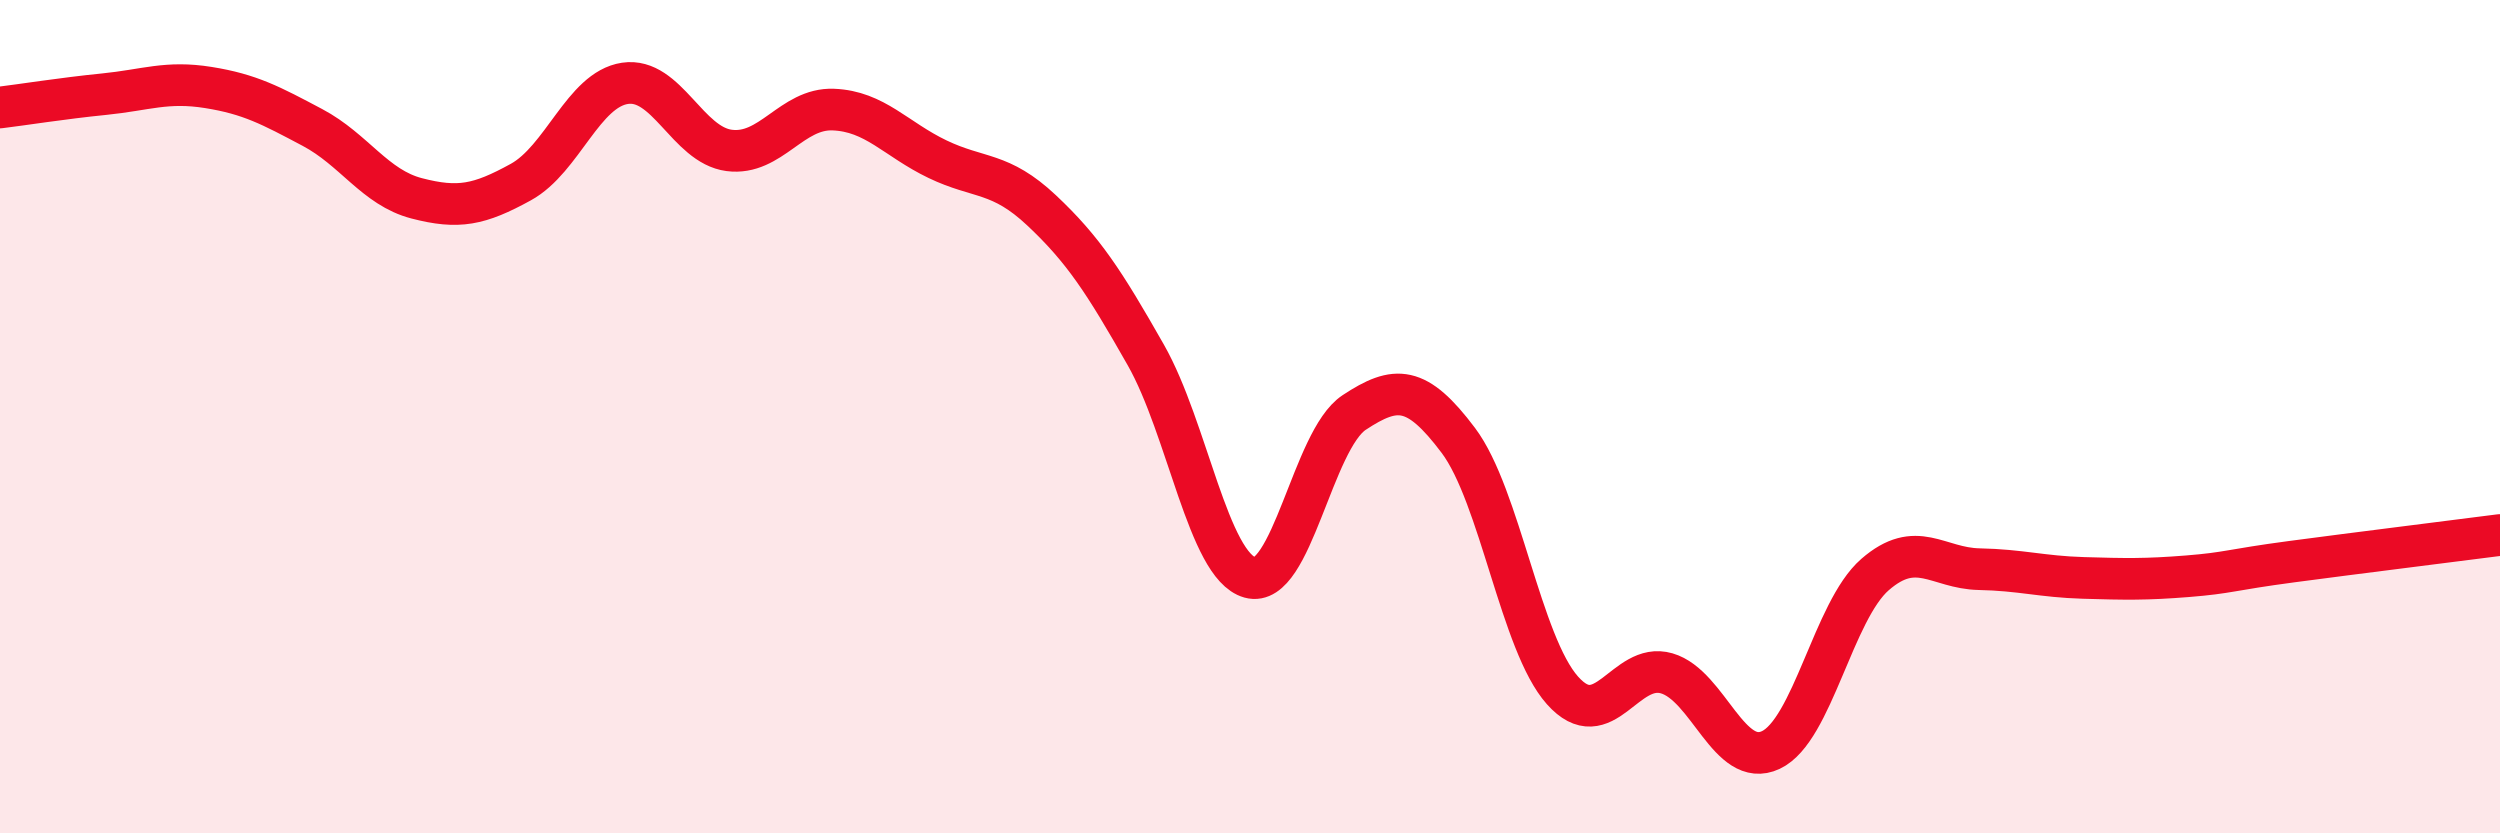
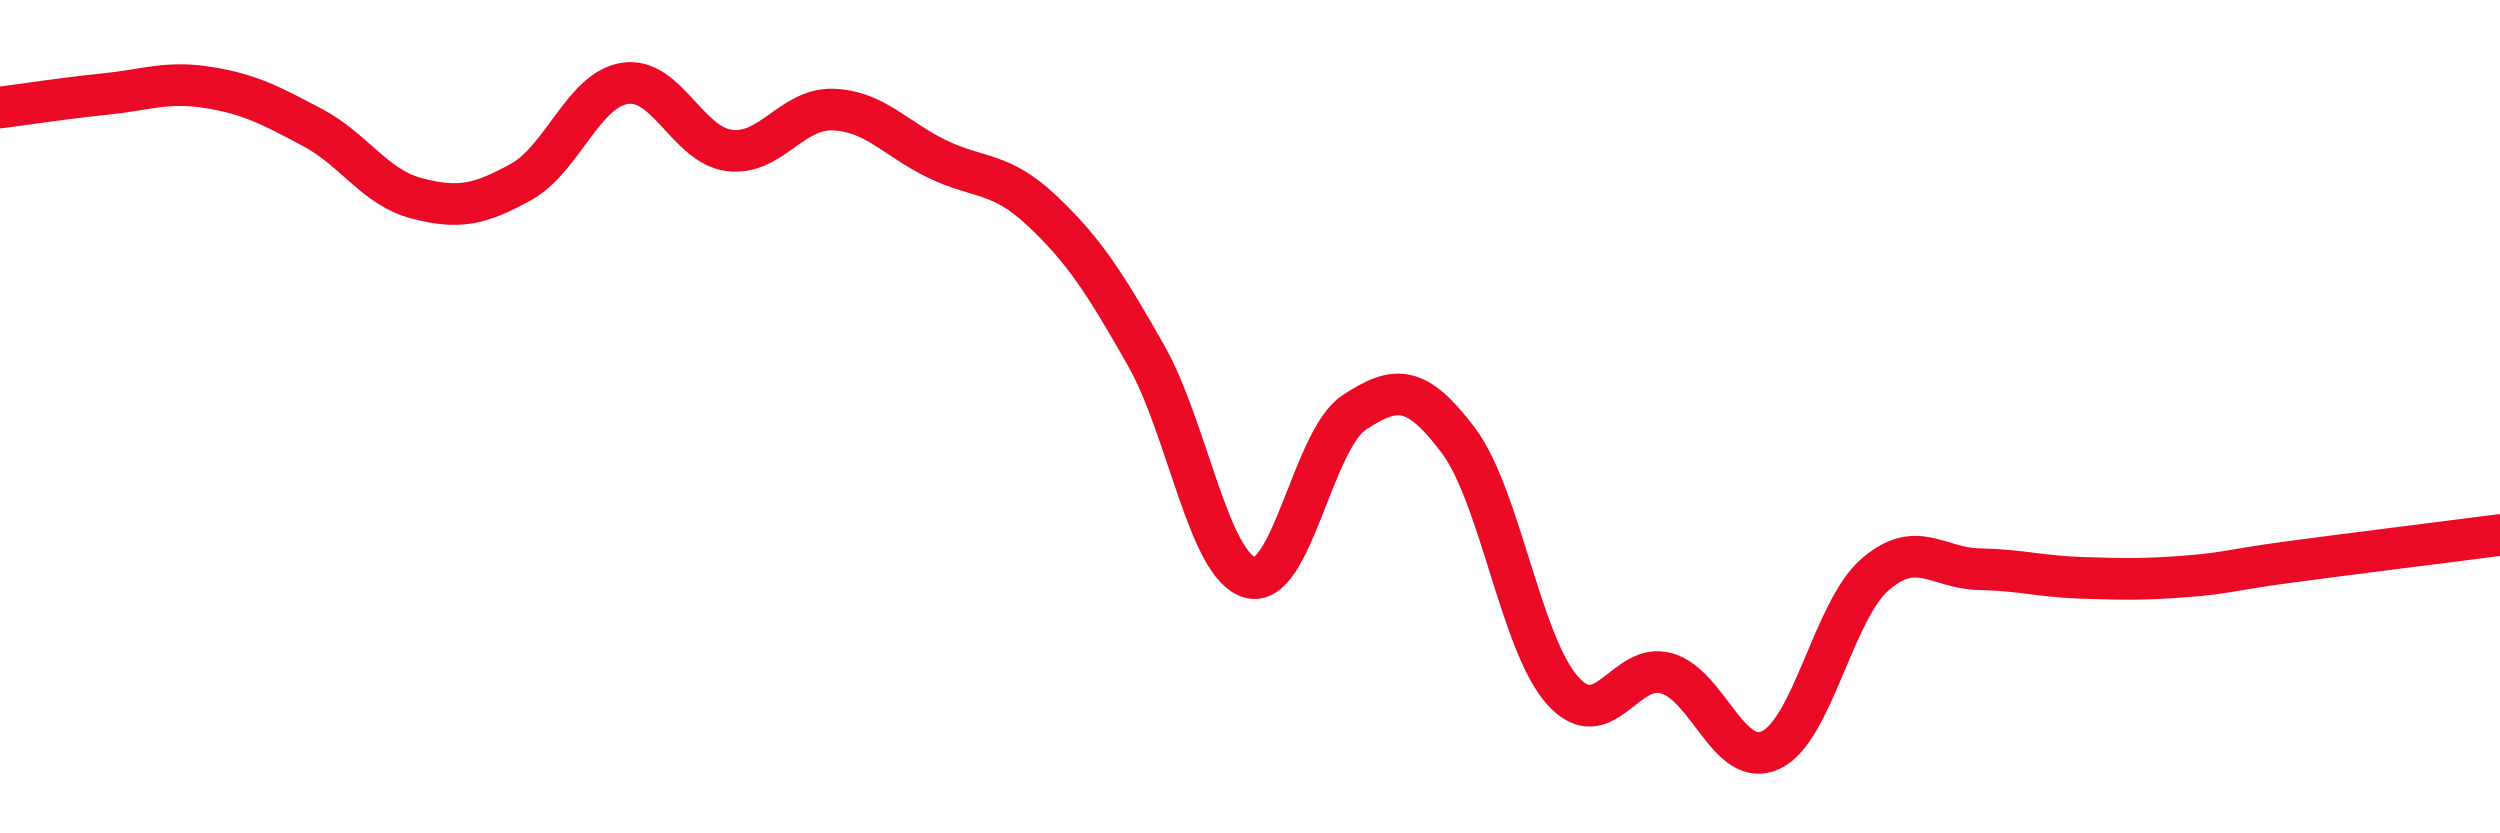
<svg xmlns="http://www.w3.org/2000/svg" width="60" height="20" viewBox="0 0 60 20">
-   <path d="M 0,2.58 C 0.5,2.52 1.5,2.36 2.5,2.26 C 3.5,2.16 4,1.94 5,2.1 C 6,2.26 6.5,2.53 7.5,3.06 C 8.5,3.59 9,4.5 10,4.76 C 11,5.02 11.5,4.92 12.5,4.37 C 13.5,3.82 14,2.15 15,2 C 16,1.85 16.5,3.48 17.5,3.61 C 18.5,3.74 19,2.59 20,2.63 C 21,2.67 21.5,3.34 22.5,3.82 C 23.5,4.3 24,4.11 25,5.05 C 26,5.99 26.5,6.76 27.5,8.52 C 28.5,10.28 29,13.58 30,13.86 C 31,14.14 31.5,10.56 32.5,9.9 C 33.5,9.24 34,9.24 35,10.57 C 36,11.9 36.5,15.45 37.5,16.57 C 38.5,17.69 39,15.87 40,16.16 C 41,16.45 41.5,18.47 42.5,18 C 43.5,17.53 44,14.66 45,13.79 C 46,12.92 46.5,13.64 47.5,13.66 C 48.5,13.68 49,13.84 50,13.87 C 51,13.9 51.5,13.91 52.5,13.83 C 53.5,13.75 53.5,13.68 55,13.48 C 56.5,13.28 59,12.97 60,12.84L60 20L0 20Z" fill="#EB0A25" opacity="0.1" stroke-linecap="round" stroke-linejoin="round" />
  <path d="M 0,2.58 C 0.5,2.52 1.5,2.36 2.5,2.26 C 3.5,2.16 4,1.94 5,2.1 C 6,2.26 6.5,2.53 7.5,3.06 C 8.5,3.59 9,4.5 10,4.76 C 11,5.02 11.5,4.92 12.5,4.37 C 13.5,3.82 14,2.15 15,2 C 16,1.85 16.5,3.48 17.5,3.61 C 18.5,3.74 19,2.59 20,2.63 C 21,2.67 21.5,3.34 22.5,3.82 C 23.5,4.3 24,4.11 25,5.05 C 26,5.99 26.5,6.76 27.5,8.52 C 28.5,10.28 29,13.58 30,13.86 C 31,14.14 31.5,10.56 32.5,9.9 C 33.5,9.24 34,9.24 35,10.57 C 36,11.9 36.5,15.45 37.5,16.57 C 38.5,17.69 39,15.87 40,16.16 C 41,16.45 41.5,18.47 42.5,18 C 43.5,17.53 44,14.66 45,13.79 C 46,12.92 46.5,13.64 47.5,13.66 C 48.5,13.68 49,13.84 50,13.87 C 51,13.9 51.5,13.91 52.5,13.83 C 53.5,13.75 53.5,13.68 55,13.48 C 56.5,13.28 59,12.97 60,12.84" stroke="#EB0A25" stroke-width="1" fill="none" stroke-linecap="round" stroke-linejoin="round" />
</svg>